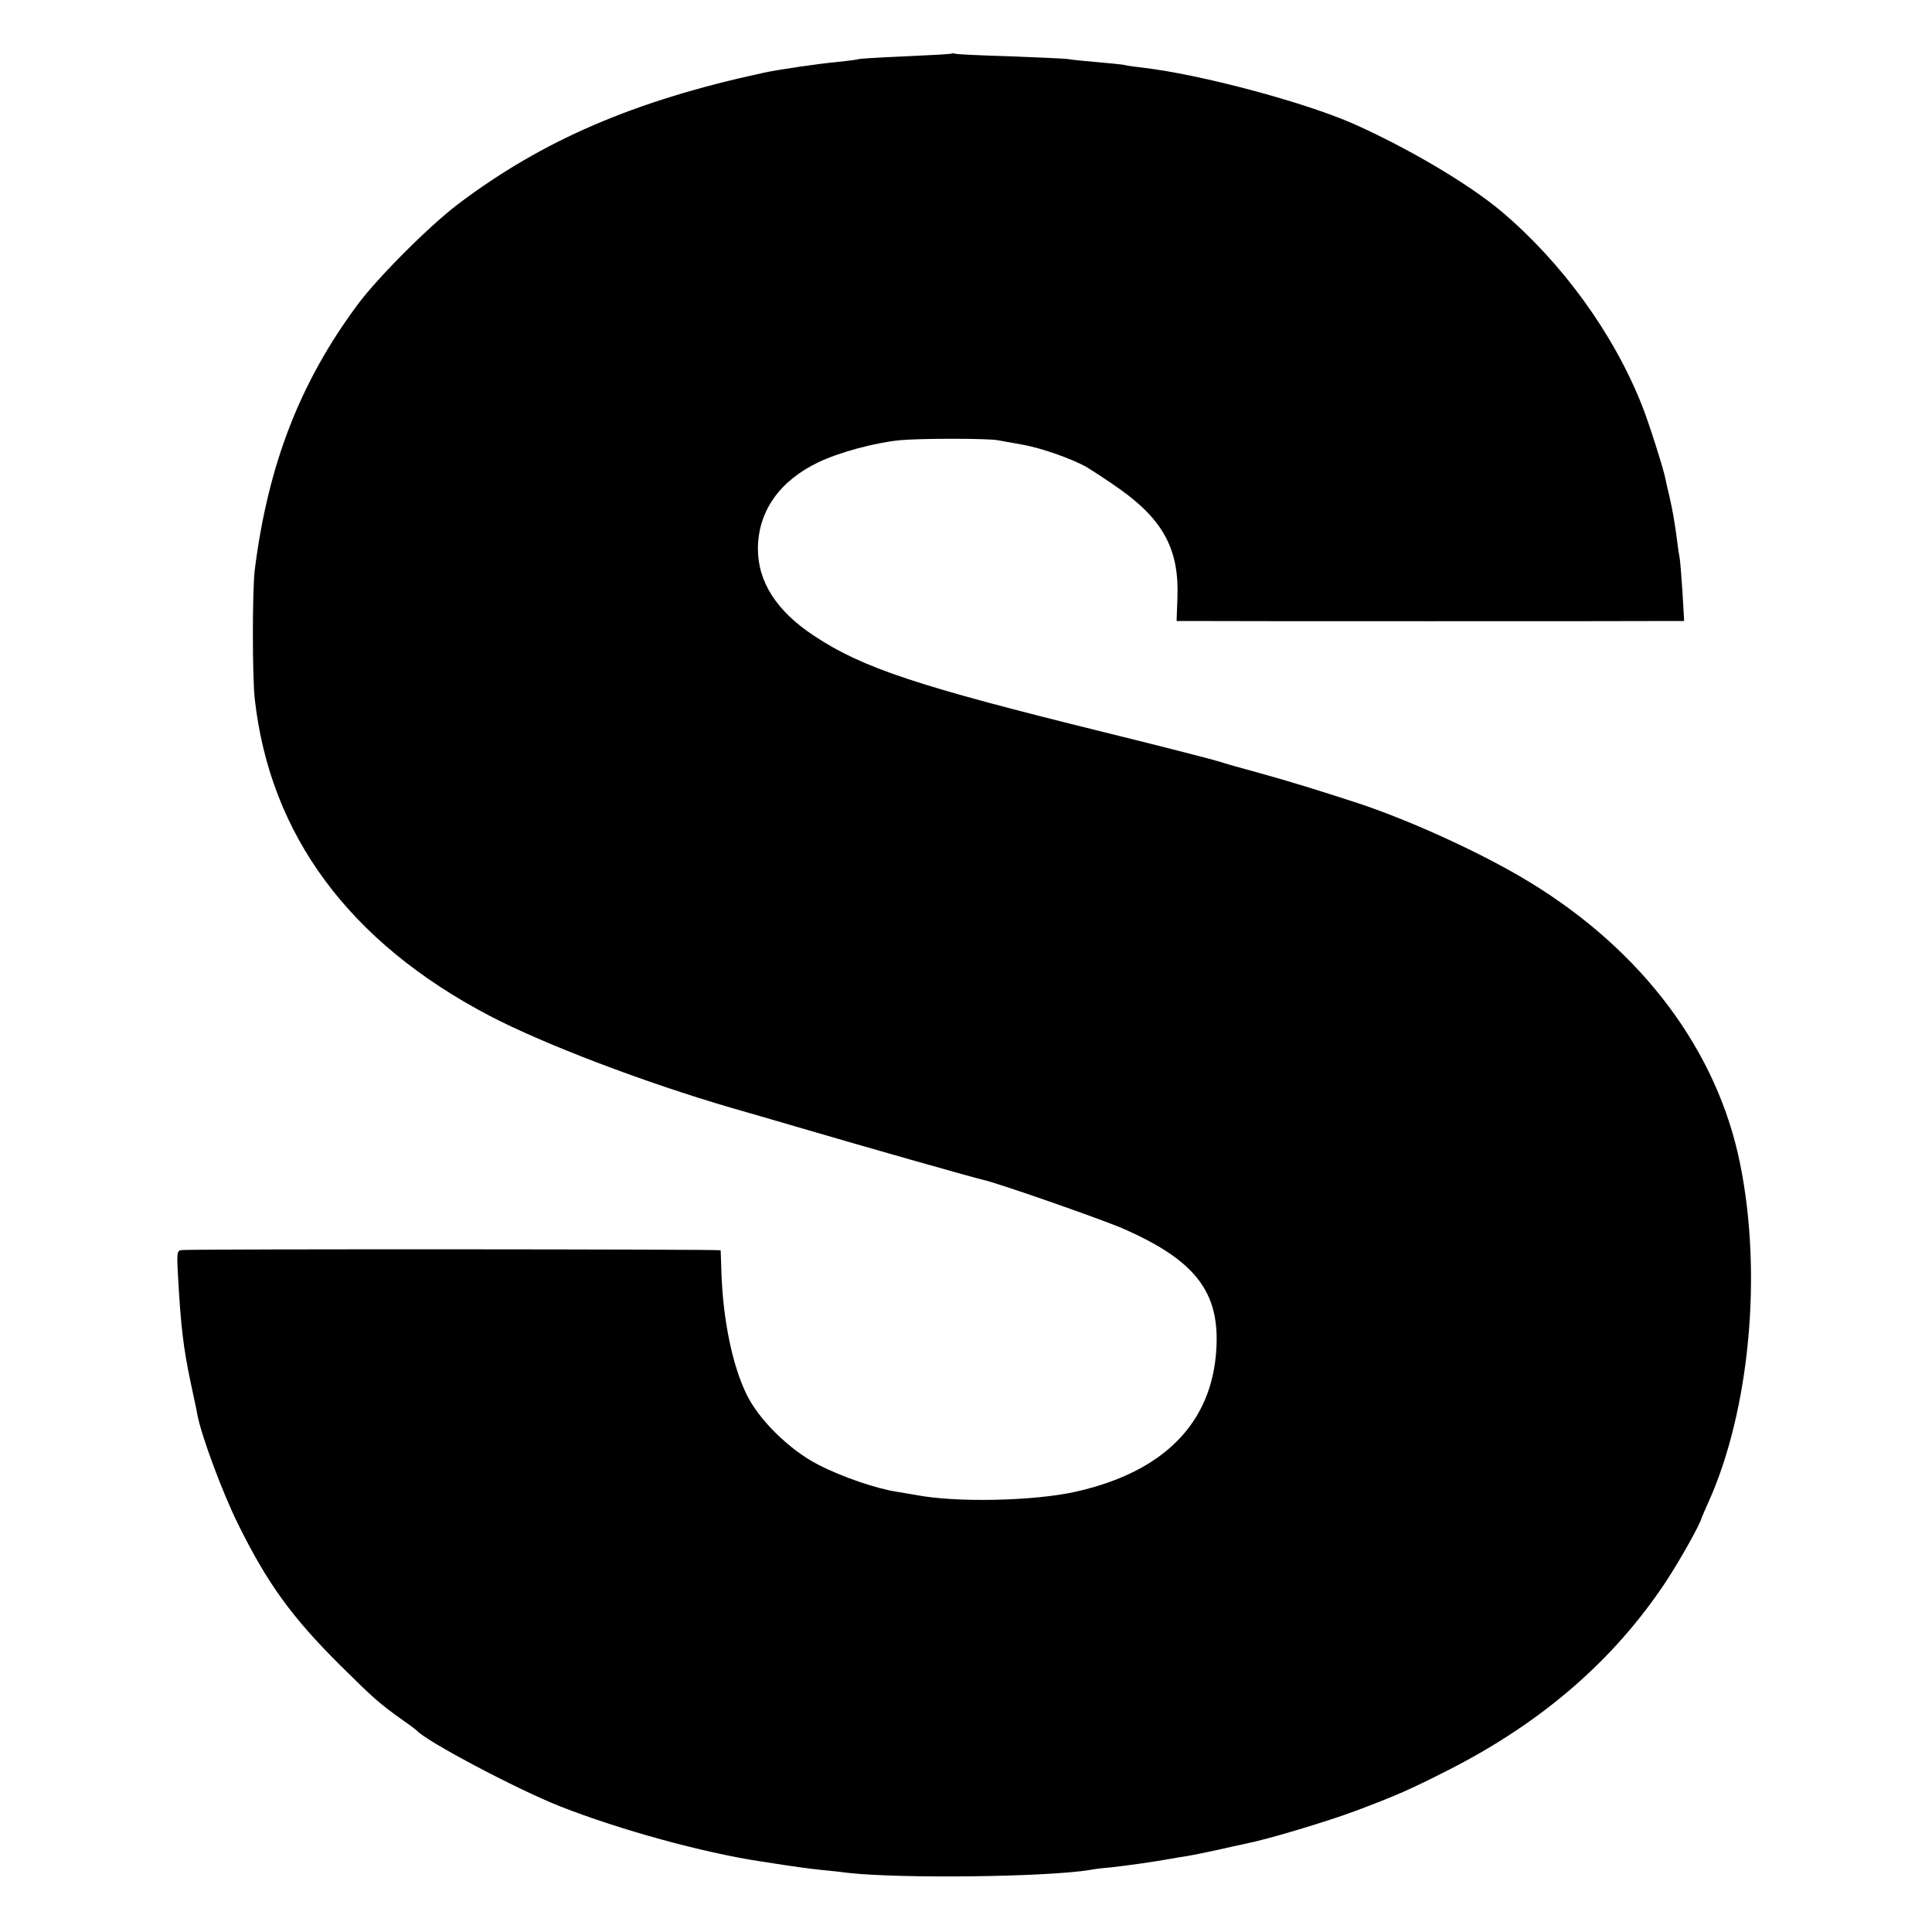
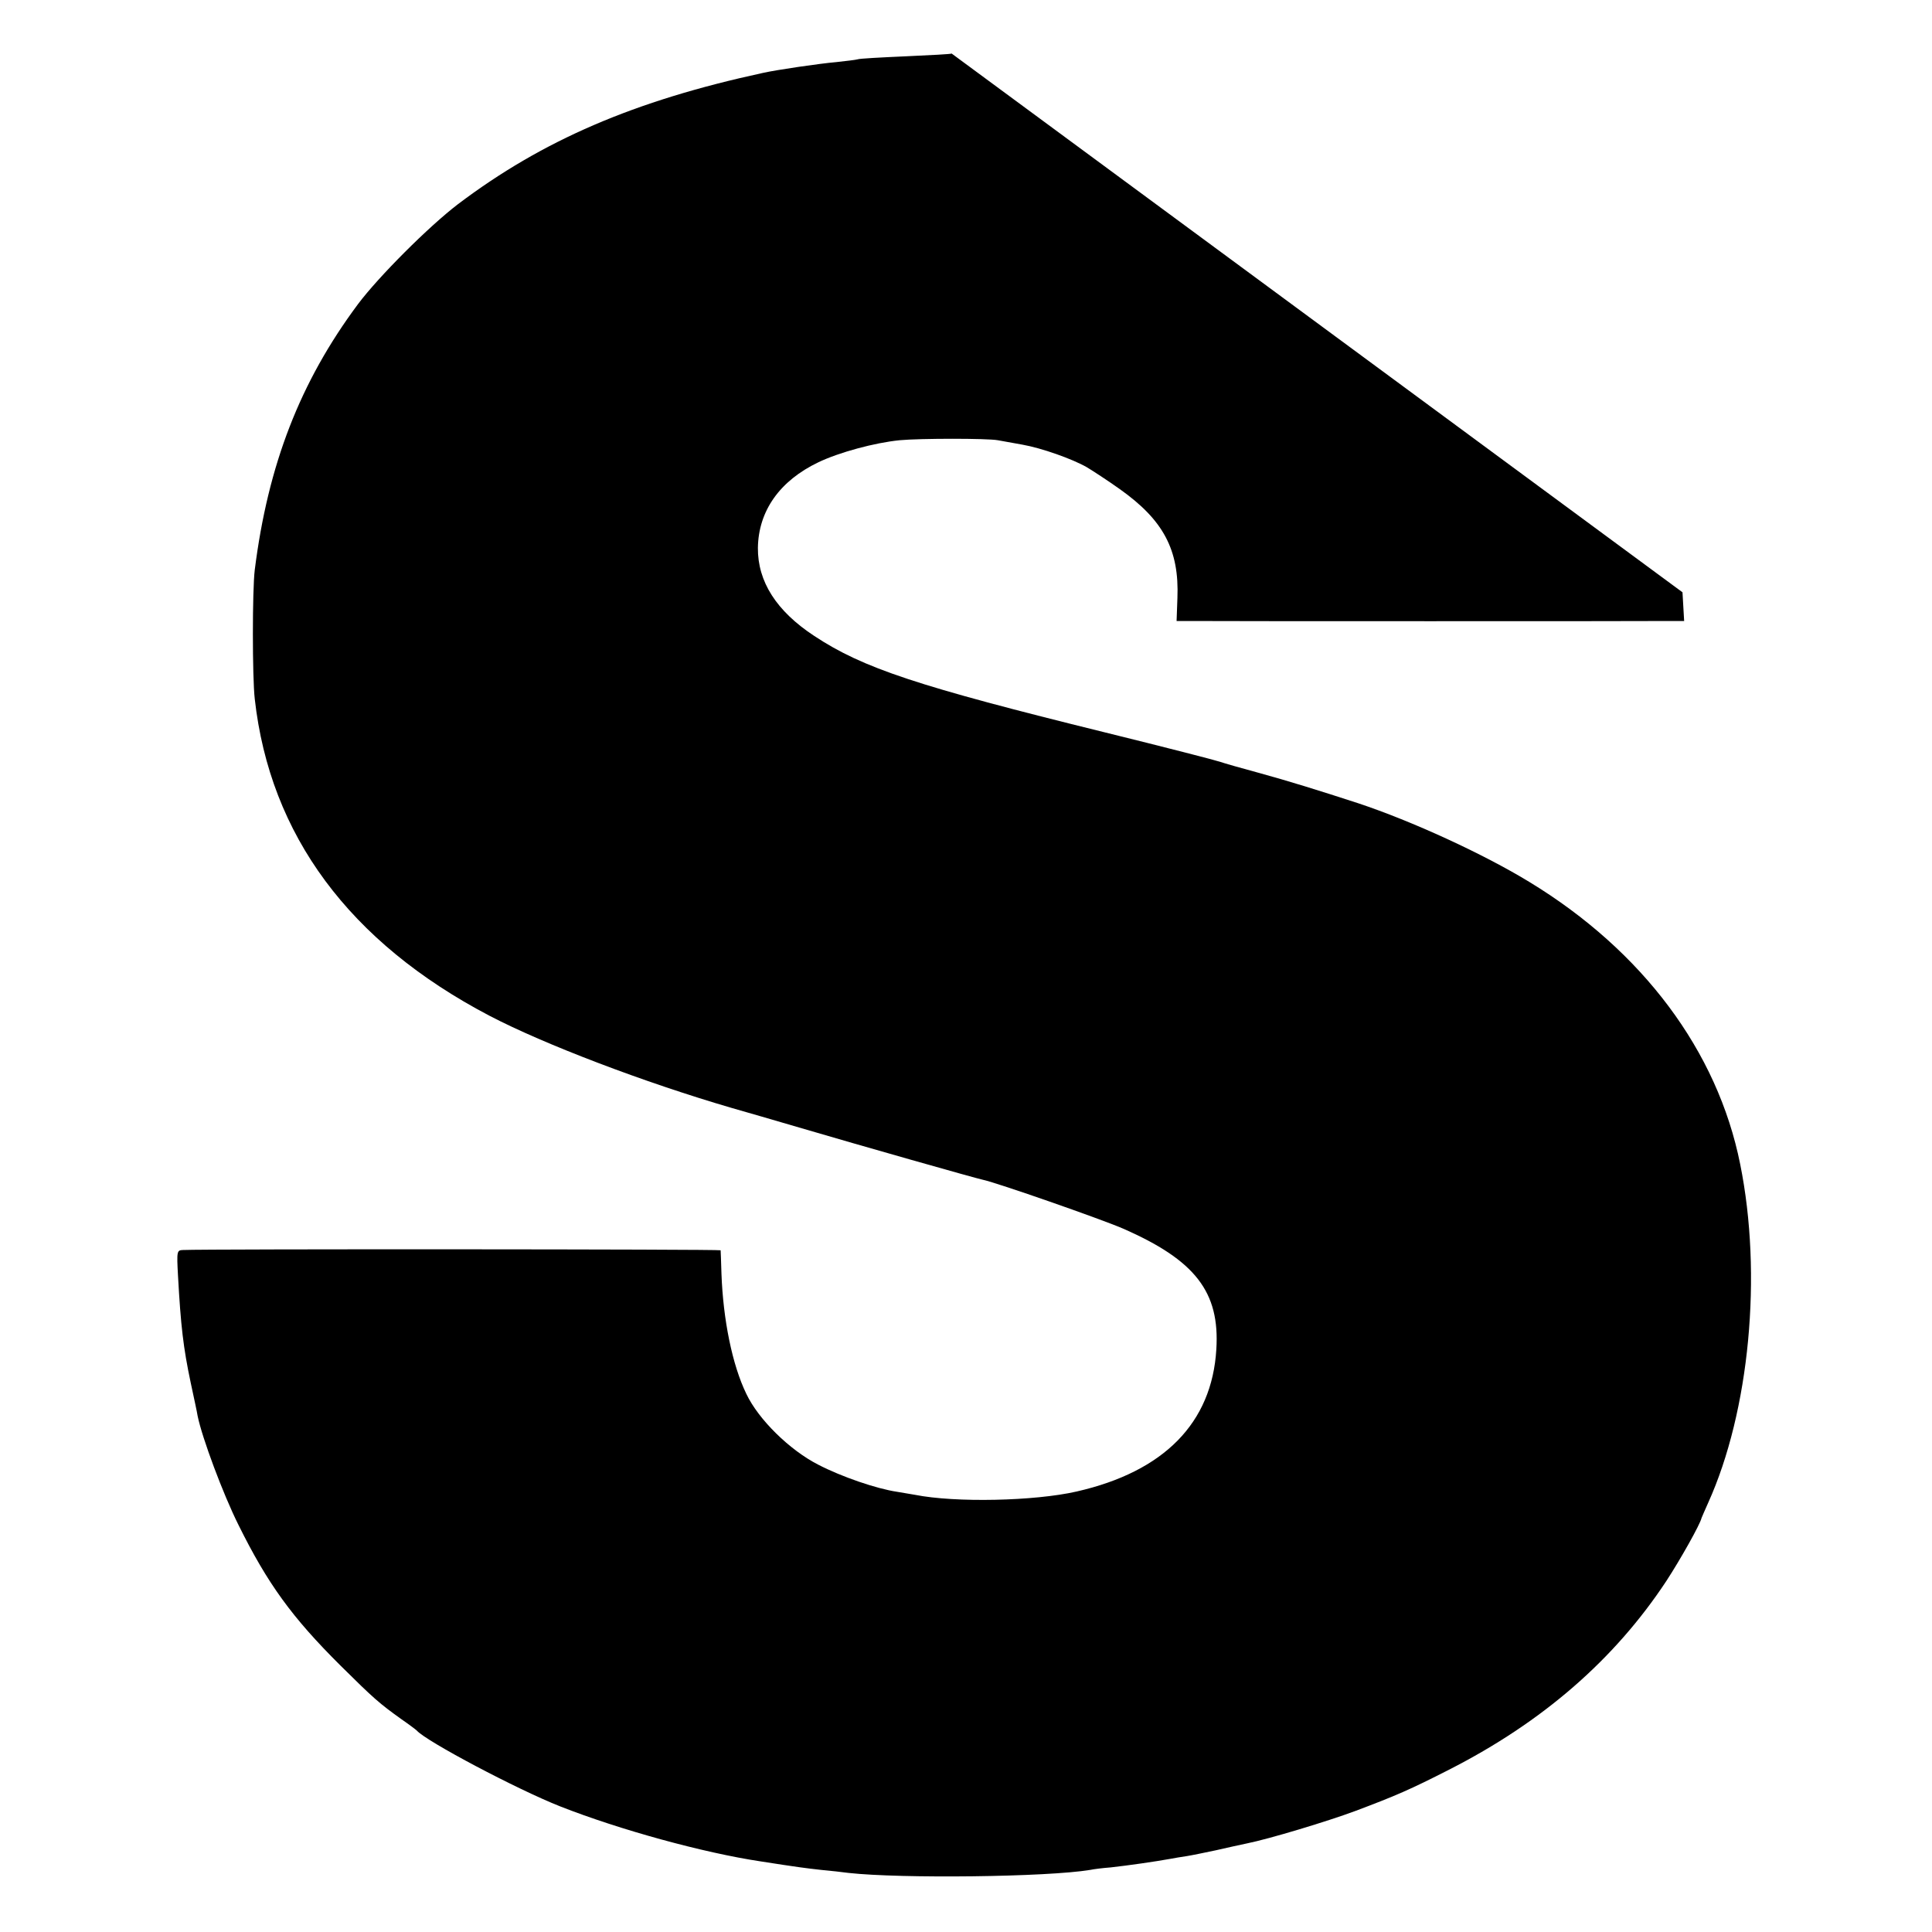
<svg xmlns="http://www.w3.org/2000/svg" version="1.0" width="700pt" height="700pt" viewBox="0 0 700 700" preserveAspectRatio="xMidYMid meet">
  <g transform="translate(0,700) scale(0.1,-0.1)" fill="#000000" stroke="none">
-     <path d="M3448 6806 c-1 -2 -76 -6 -166 -10 -89 -4 -168 -8 -175 -11 -6 -2 -41 -6 -77 -10 -59 -5 -216 -28 -265 -39 -467 -101 -799 -244 -1106 -476 -106 -81 -287 -262 -362 -362 -210 -282 -326 -582 -374 -963 -9 -73 -9 -389 0 -467 55 -494 343 -882 850 -1148 199 -104 562 -242 877 -334 47 -13 162 -47 255 -74 207 -61 633 -182 658 -187 51 -11 421 -140 505 -176 263 -115 352 -230 339 -438 -16 -267 -190 -443 -506 -515 -153 -35 -440 -41 -586 -12 -11 2 -40 7 -65 11 -74 11 -200 54 -285 98 -104 53 -217 164 -261 257 -51 105 -84 269 -90 435 -1 44 -3 82 -3 85 -1 4 -1856 5 -1948 1 -22 -1 -23 -3 -18 -94 10 -181 19 -259 46 -387 11 -52 23 -106 25 -120 16 -79 92 -283 148 -395 106 -214 194 -335 370 -510 121 -120 141 -137 219 -193 29 -20 54 -39 57 -42 34 -39 365 -214 520 -275 216 -85 519 -168 725 -199 134 -21 166 -25 220 -31 33 -3 78 -8 100 -11 191 -21 718 -15 875 11 14 3 47 7 74 9 63 7 161 21 216 31 14 3 41 7 60 10 19 3 67 13 105 21 39 9 89 20 113 25 80 16 292 80 394 118 146 55 197 77 338 149 340 173 600 400 787 683 51 78 123 206 128 229 1 3 12 28 24 55 150 332 197 827 116 1227 -82 410 -354 773 -763 1022 -167 102 -426 221 -622 286 -138 45 -254 81 -360 110 -63 17 -126 35 -140 40 -14 5 -200 53 -415 106 -681 168 -878 233 -1055 350 -137 90 -205 197 -204 319 2 134 79 243 219 310 75 36 204 71 295 80 74 7 317 7 355 0 17 -3 56 -10 89 -16 69 -12 182 -52 234 -82 20 -12 74 -47 119 -79 158 -112 216 -220 209 -395 l-3 -83 36 0 c51 -1 1717 -1 1765 0 l38 0 -6 104 c-4 57 -8 112 -10 122 -2 11 -7 42 -10 69 -9 67 -15 102 -27 155 -6 25 -13 54 -15 66 -7 36 -61 206 -84 263 -103 262 -291 520 -510 705 -119 100 -336 228 -535 317 -179 79 -557 180 -766 204 -26 3 -56 7 -67 10 -10 2 -55 6 -98 10 -43 4 -90 8 -104 11 -14 2 -108 6 -210 10 -102 3 -190 7 -197 9 -6 2 -13 2 -15 1z" />
+     <path d="M3448 6806 c-1 -2 -76 -6 -166 -10 -89 -4 -168 -8 -175 -11 -6 -2 -41 -6 -77 -10 -59 -5 -216 -28 -265 -39 -467 -101 -799 -244 -1106 -476 -106 -81 -287 -262 -362 -362 -210 -282 -326 -582 -374 -963 -9 -73 -9 -389 0 -467 55 -494 343 -882 850 -1148 199 -104 562 -242 877 -334 47 -13 162 -47 255 -74 207 -61 633 -182 658 -187 51 -11 421 -140 505 -176 263 -115 352 -230 339 -438 -16 -267 -190 -443 -506 -515 -153 -35 -440 -41 -586 -12 -11 2 -40 7 -65 11 -74 11 -200 54 -285 98 -104 53 -217 164 -261 257 -51 105 -84 269 -90 435 -1 44 -3 82 -3 85 -1 4 -1856 5 -1948 1 -22 -1 -23 -3 -18 -94 10 -181 19 -259 46 -387 11 -52 23 -106 25 -120 16 -79 92 -283 148 -395 106 -214 194 -335 370 -510 121 -120 141 -137 219 -193 29 -20 54 -39 57 -42 34 -39 365 -214 520 -275 216 -85 519 -168 725 -199 134 -21 166 -25 220 -31 33 -3 78 -8 100 -11 191 -21 718 -15 875 11 14 3 47 7 74 9 63 7 161 21 216 31 14 3 41 7 60 10 19 3 67 13 105 21 39 9 89 20 113 25 80 16 292 80 394 118 146 55 197 77 338 149 340 173 600 400 787 683 51 78 123 206 128 229 1 3 12 28 24 55 150 332 197 827 116 1227 -82 410 -354 773 -763 1022 -167 102 -426 221 -622 286 -138 45 -254 81 -360 110 -63 17 -126 35 -140 40 -14 5 -200 53 -415 106 -681 168 -878 233 -1055 350 -137 90 -205 197 -204 319 2 134 79 243 219 310 75 36 204 71 295 80 74 7 317 7 355 0 17 -3 56 -10 89 -16 69 -12 182 -52 234 -82 20 -12 74 -47 119 -79 158 -112 216 -220 209 -395 l-3 -83 36 0 c51 -1 1717 -1 1765 0 l38 0 -6 104 z" />
  </g>
</svg>